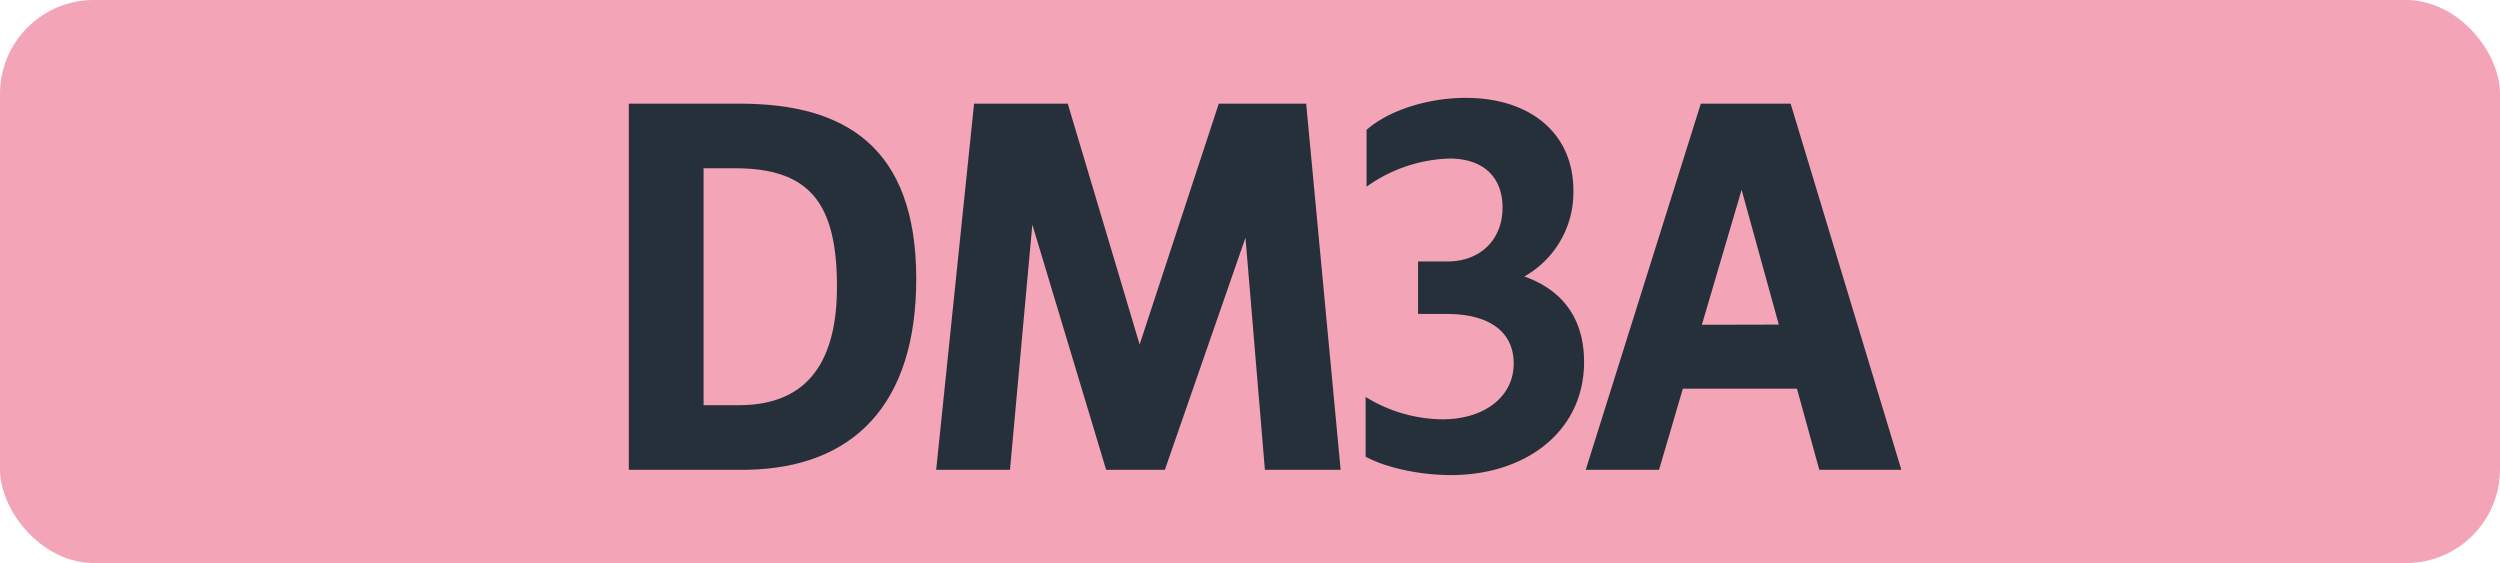
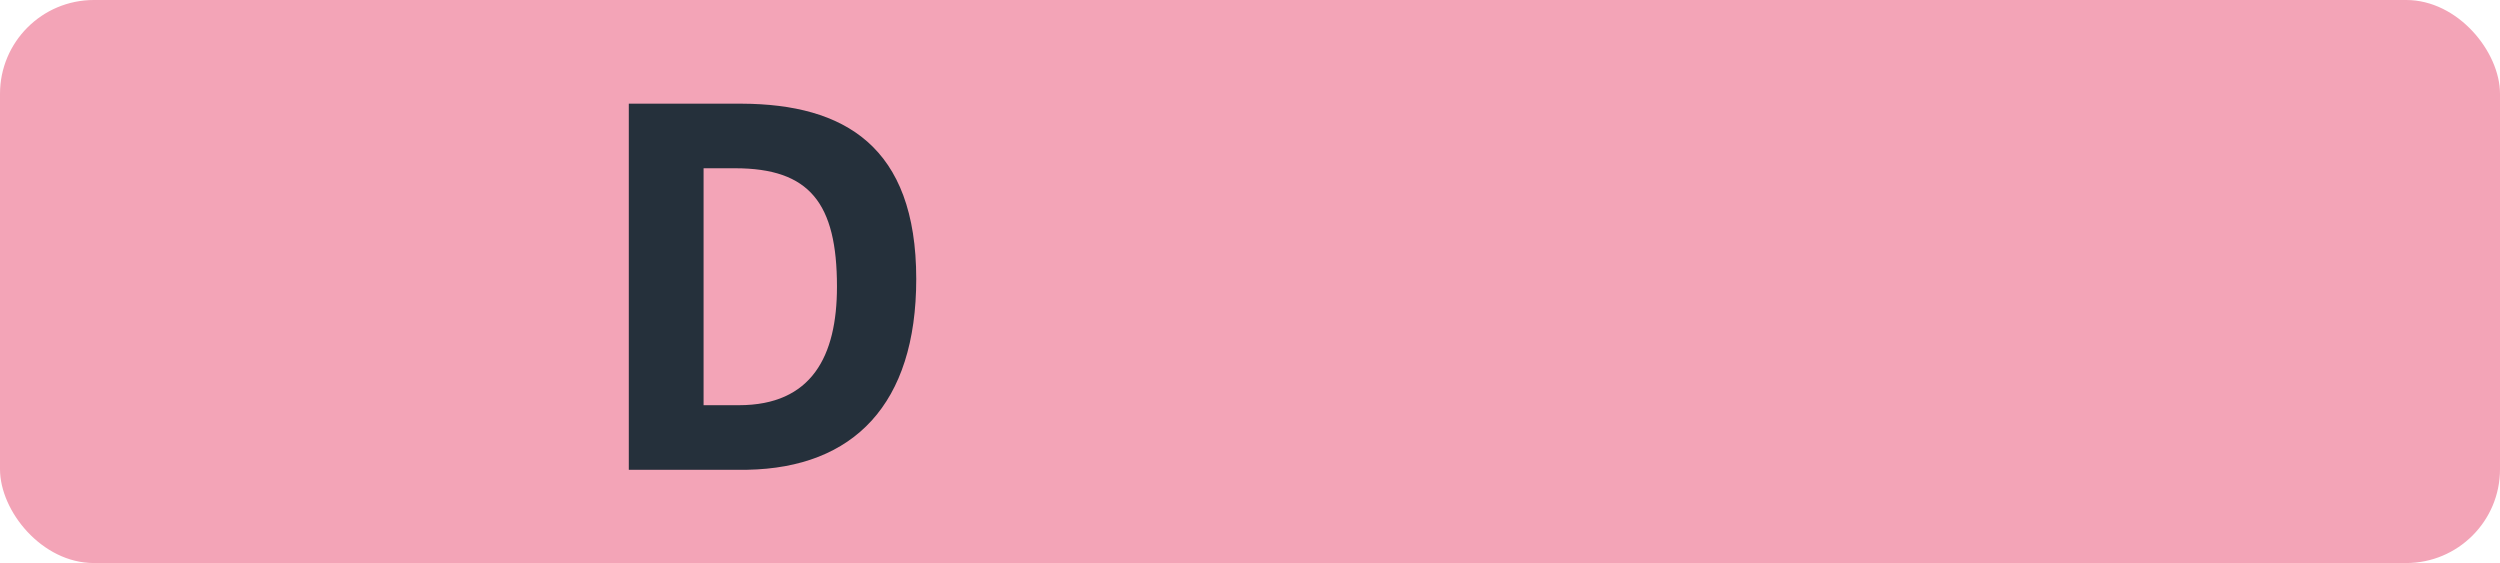
<svg xmlns="http://www.w3.org/2000/svg" id="Calque_1" data-name="Calque 1" viewBox="0 0 566.39 127.56">
  <defs>
    <style>.cls-1{fill:#f3a4b7;}.cls-2{fill:#25303b;}.cls-3{fill:none;stroke:#1d1d1b;stroke-miterlimit:10;stroke-width:0.1px;stroke-dasharray:1.2;}</style>
  </defs>
  <rect class="cls-1" width="566.39" height="127.56" rx="21.26" />
  <path class="cls-2" d="M142.46,23.49h25.63c23.1.11,39.49,9.57,39.49,39.71,0,28.38-14.19,42.79-38.28,43.23H142.46ZM159.4,38.12V91.8h8c16.5,0,22.22-11.11,22.22-26.84,0-18.92-6.16-26.84-23.1-26.84Z" />
-   <path class="cls-2" d="M220.68,23.49h21.23l16.28,54.56,17.93-54.56h19.8l7.81,82.94H286.57l-4.4-52.58-18.26,52.58H250.6L233.88,50.88l-5.06,55.55H212.1Z" />
-   <path class="cls-2" d="M309.39,103.46V89.93A33.63,33.63,0,0,0,326.77,95c9.46,0,16.17-5.06,16.17-12.65,0-7-5.28-11.22-15.17-11.22h-6.5V59.24h6.6c7.59,0,12.54-5,12.54-12.21,0-6.93-4.39-11.11-12-11.11a33.9,33.9,0,0,0-18.81,6.38V29.43c4.95-4.4,13.86-7.26,22.44-7.26,14.52,0,24.42,7.92,24.42,21a21.85,21.85,0,0,1-11.11,19.47c8.69,3.08,13.53,9.57,13.53,19.36,0,15.84-13.31,25.63-30.14,25.63C321.49,107.64,313.79,105.88,309.39,103.46Z" />
-   <path class="cls-2" d="M385.33,23.49h20.35l25.08,82.94H412.17l-5.06-18.37H381.26l-5.39,18.37H359.26ZM403,73.54,394.57,43l-9,30.58Z" />
  <path class="cls-3" d="M51.1,36.85" />
-   <path class="cls-3" d="M51.1,0" />
  <path class="cls-3" d="M51.1,36.85" />
  <path class="cls-3" d="M51.1,0" />
</svg>